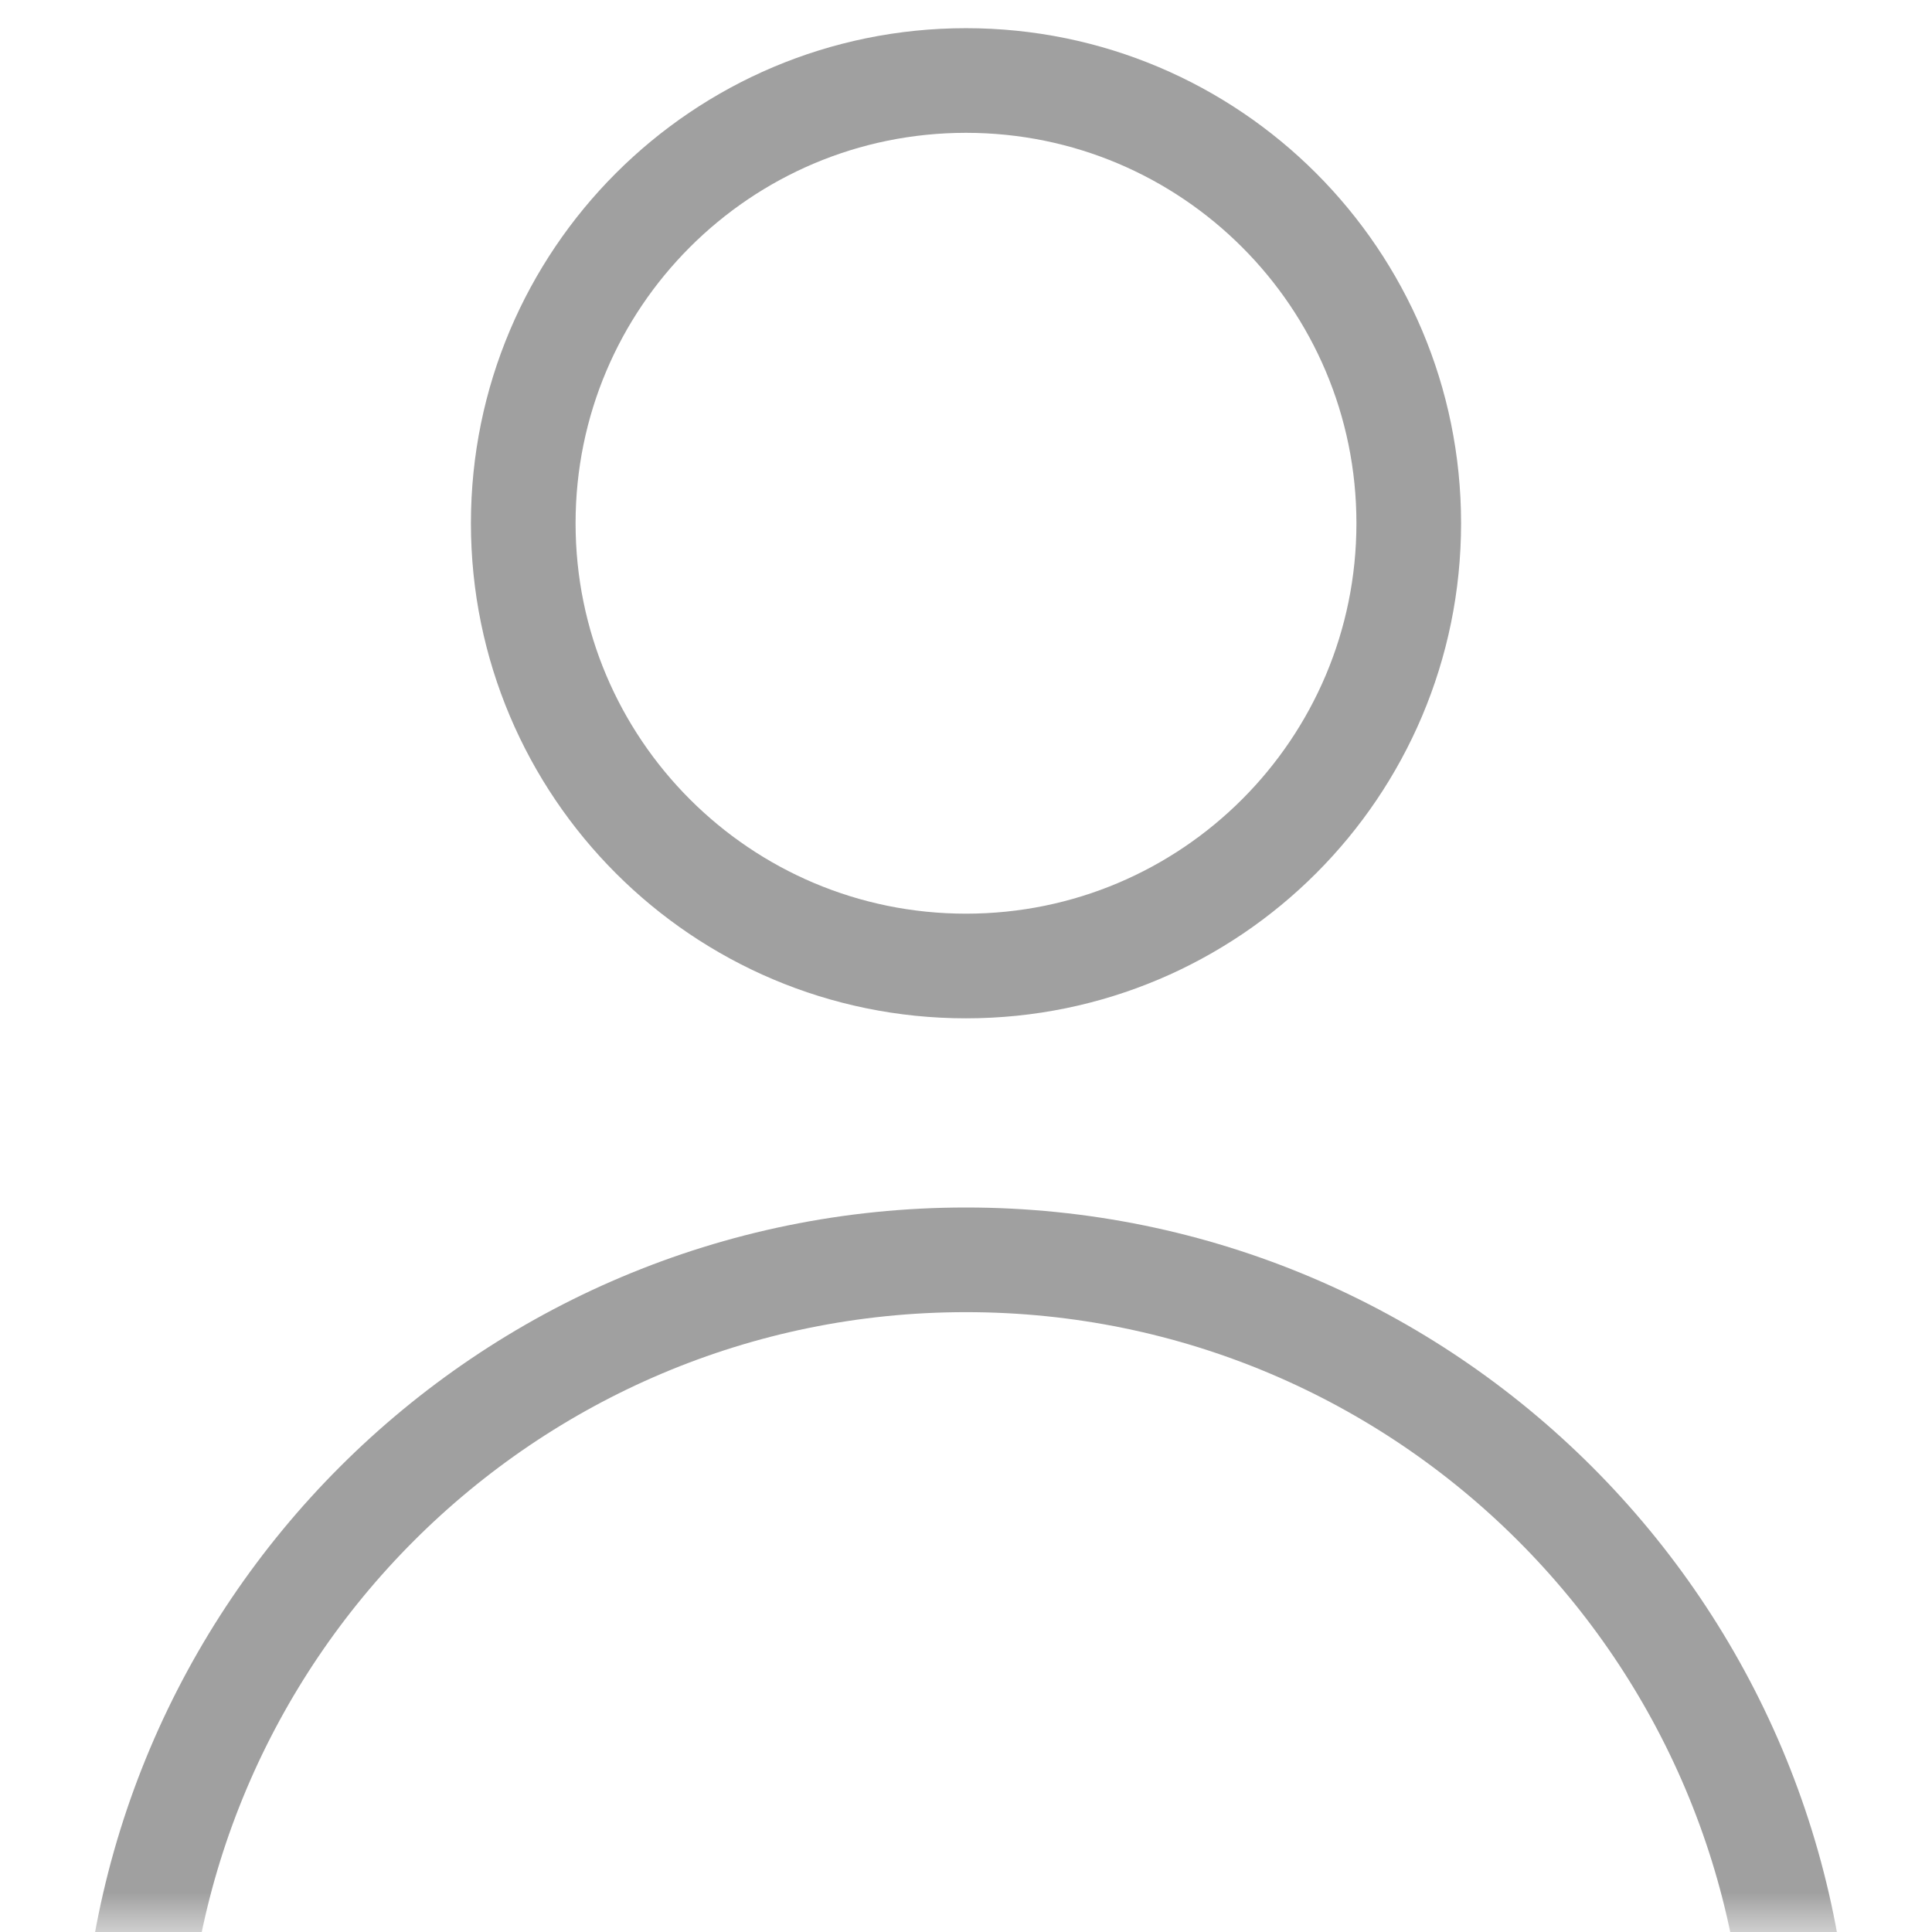
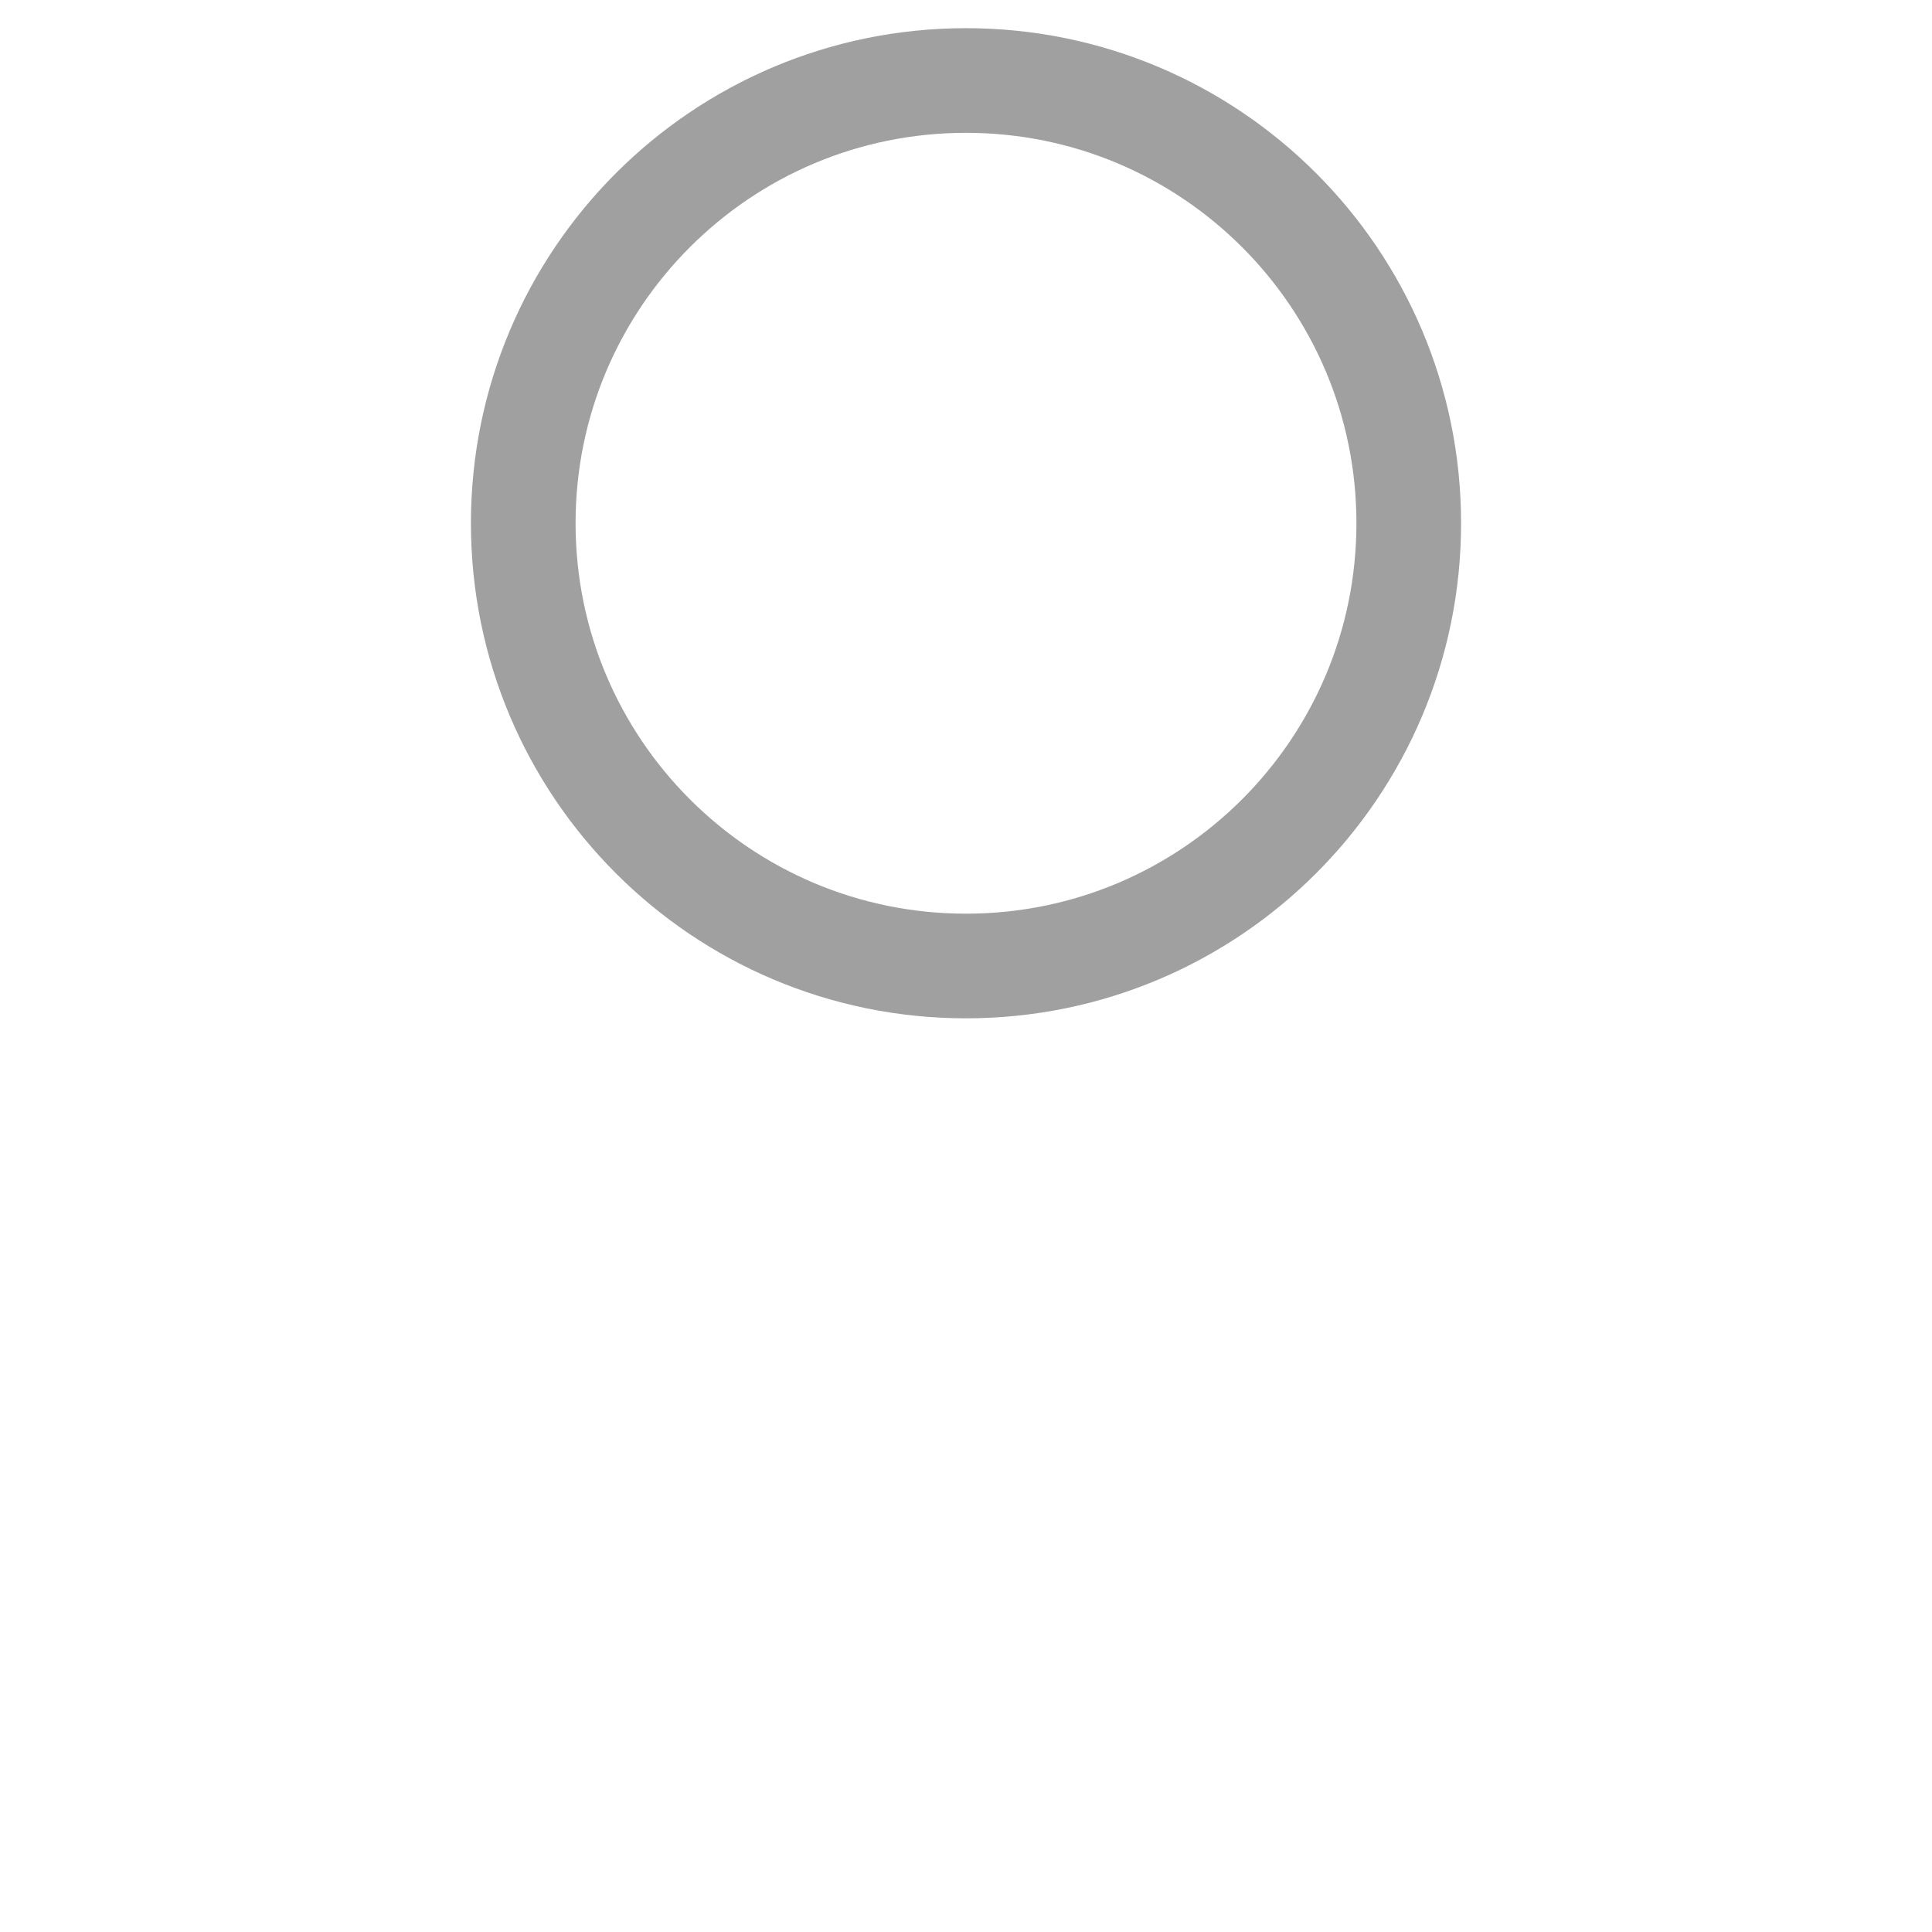
<svg xmlns="http://www.w3.org/2000/svg" width="24" height="24" viewBox="0 0 24 24" fill="none">
  <mask id="mask0_1339_3389" style="mask-type:alpha" maskUnits="userSpaceOnUse" x="0" y="0" width="24" height="24">
-     <rect width="24" height="24" fill="white" />
-   </mask>
+     </mask>
  <g mask="url(#mask0_1339_3389)">
    <path d="M22.35 26C22.35 31.716 17.716 36.35 12 36.35C6.284 36.35 1.65 31.716 1.65 26C1.65 20.284 6.284 15.65 12 15.65C17.716 15.65 22.35 20.284 22.35 26Z" stroke="#A0A0A0" stroke-width="1.3" stroke-miterlimit="10" />
  </g>
  <path d="M12 12C15.038 12 17.5 9.538 17.5 6.5C17.5 3.462 15.038 1 12 1C8.962 1 6.5 3.462 6.5 6.5C6.5 9.538 8.962 12 12 12Z" stroke="#A0A0A0" stroke-width="1.3" stroke-miterlimit="10" />
</svg>